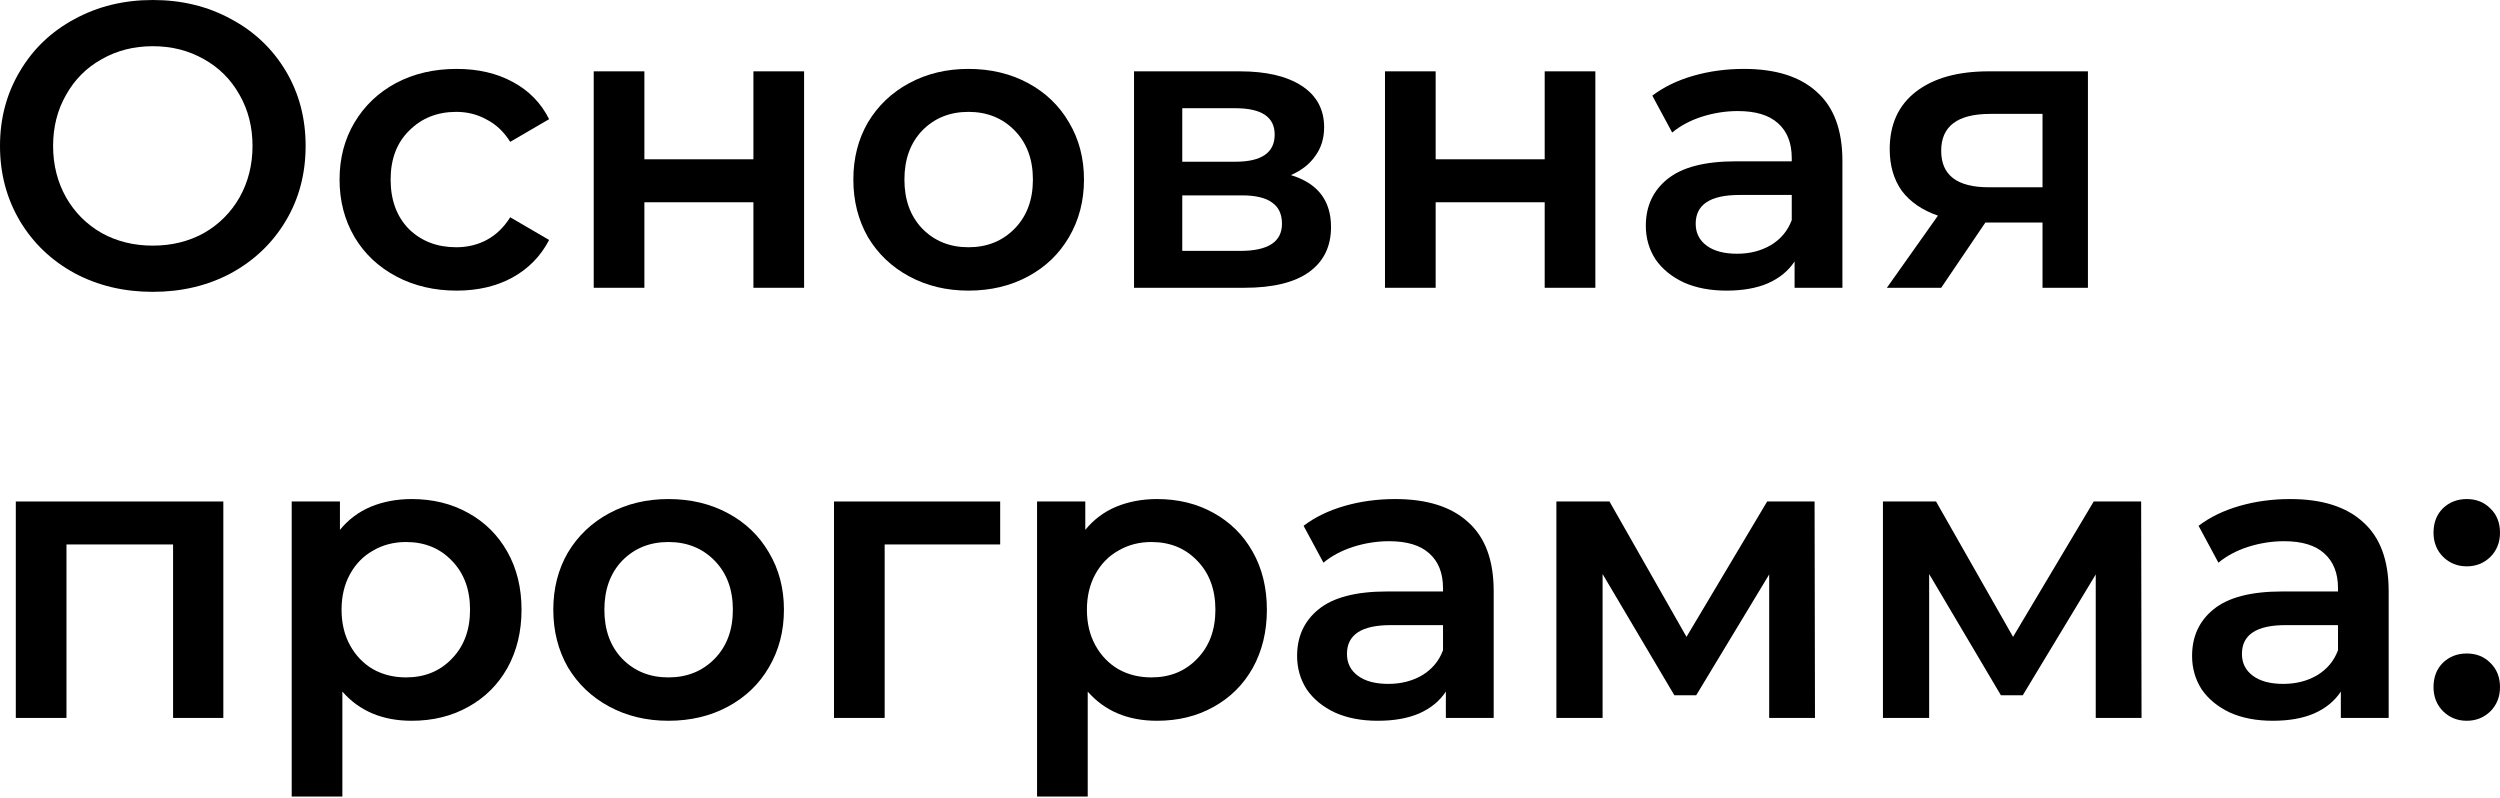
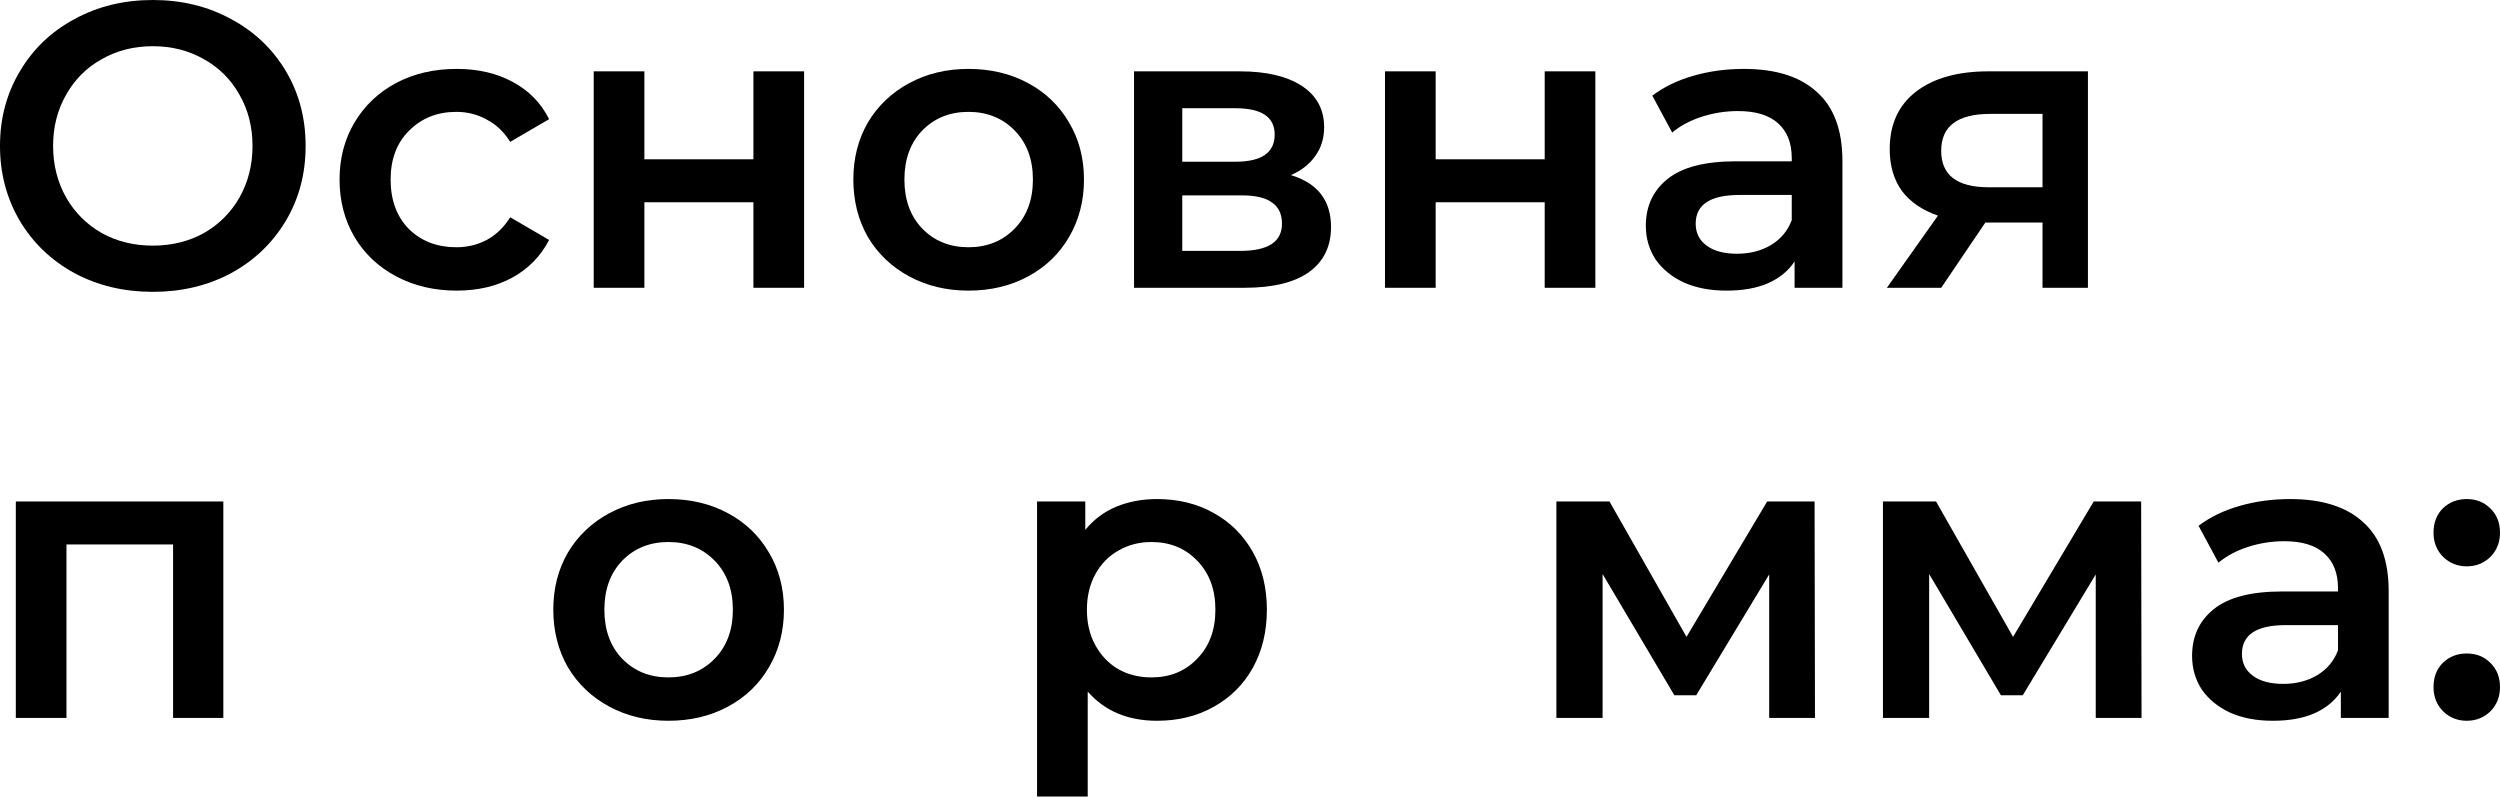
<svg xmlns="http://www.w3.org/2000/svg" width="1209" height="386" viewBox="0 0 1209 386" fill="none">
  <path d="M73.899 141.133C59.916 141.133 47.306 138.128 36.067 132.116C24.829 125.974 16.008 117.546 9.605 106.83C3.202 95.984 0 83.896 0 70.567C0 57.237 3.202 45.215 9.605 34.499C16.008 23.653 24.829 15.224 36.067 9.213C47.306 3.071 59.916 0 73.899 0C87.882 0 100.492 3.071 111.73 9.213C122.969 15.224 131.79 23.587 138.193 34.303C144.596 45.019 147.798 57.107 147.798 70.567C147.798 84.026 144.596 96.114 138.193 106.83C131.79 117.546 122.969 125.974 111.73 132.116C100.492 138.128 87.882 141.133 73.899 141.133ZM73.899 118.787C83.046 118.787 91.279 116.762 98.597 112.711C105.915 108.529 111.665 102.779 115.847 95.461C120.029 88.012 122.119 79.714 122.119 70.567C122.119 61.419 120.029 53.186 115.847 45.868C111.665 38.42 105.915 32.67 98.597 28.619C91.279 24.437 83.046 22.346 73.899 22.346C64.751 22.346 56.519 24.437 49.201 28.619C41.883 32.67 36.133 38.42 31.951 45.868C27.769 53.186 25.678 61.419 25.678 70.567C25.678 79.714 27.769 88.012 31.951 95.461C36.133 102.779 41.883 108.529 49.201 112.711C56.519 116.762 64.751 118.787 73.899 118.787Z" fill="black" />
  <path d="M220.859 140.545C210.013 140.545 200.277 138.258 191.652 133.685C183.028 129.111 176.298 122.773 171.462 114.671C166.627 106.438 164.21 97.16 164.21 86.836C164.21 76.513 166.627 67.3 171.462 59.198C176.298 51.096 182.962 44.758 191.456 40.184C200.081 35.61 209.882 33.323 220.859 33.323C231.183 33.323 240.2 35.414 247.91 39.596C255.75 43.777 261.631 49.789 265.551 57.629L246.734 68.606C243.728 63.771 239.938 60.178 235.364 57.825C230.921 55.343 226.021 54.101 220.663 54.101C211.516 54.101 203.936 57.107 197.925 63.118C191.914 68.999 188.908 76.904 188.908 86.836C188.908 96.768 191.848 104.739 197.729 110.75C203.74 116.631 211.385 119.571 220.663 119.571C226.021 119.571 230.921 118.395 235.364 116.043C239.938 113.56 243.728 109.901 246.734 105.066L265.551 116.043C261.5 123.884 255.554 129.96 247.714 134.273C240.004 138.454 231.052 140.545 220.859 140.545Z" fill="black" />
  <path d="M287.124 34.499H311.626V77.035H364.355V34.499H388.858V139.173H364.355V97.813H311.626V139.173H287.124V34.499Z" fill="black" />
  <path d="M468.348 140.545C457.763 140.545 448.223 138.258 439.729 133.685C431.235 129.111 424.57 122.773 419.735 114.671C415.031 106.438 412.678 97.16 412.678 86.836C412.678 76.513 415.031 67.3 419.735 59.198C424.57 51.096 431.235 44.758 439.729 40.184C448.223 35.61 457.763 33.323 468.348 33.323C479.063 33.323 488.668 35.61 497.162 40.184C505.656 44.758 512.256 51.096 516.96 59.198C521.795 67.3 524.213 76.513 524.213 86.836C524.213 97.16 521.795 106.438 516.96 114.671C512.256 122.773 505.656 129.111 497.162 133.685C488.668 138.258 479.063 140.545 468.348 140.545ZM468.348 119.571C477.364 119.571 484.813 116.566 490.694 110.554C496.574 104.543 499.515 96.637 499.515 86.836C499.515 77.035 496.574 69.129 490.694 63.118C484.813 57.107 477.364 54.101 468.348 54.101C459.331 54.101 451.882 57.107 446.002 63.118C440.252 69.129 437.377 77.035 437.377 86.836C437.377 96.637 440.252 104.543 446.002 110.554C451.882 116.566 459.331 119.571 468.348 119.571Z" fill="black" />
  <path d="M624.277 84.68C637.214 88.6 643.683 96.964 643.683 109.77C643.683 119.179 640.155 126.432 633.098 131.528C626.041 136.625 615.587 139.173 601.735 139.173H548.418V34.499H599.579C612.385 34.499 622.382 36.852 629.57 41.556C636.757 46.26 640.351 52.925 640.351 61.55C640.351 66.908 638.913 71.547 636.038 75.467C633.294 79.387 629.374 82.458 624.277 84.68ZM571.744 78.211H597.423C610.098 78.211 616.436 73.834 616.436 65.078C616.436 56.584 610.098 52.337 597.423 52.337H571.744V78.211ZM599.775 121.335C613.235 121.335 619.965 116.958 619.965 108.202C619.965 103.628 618.397 100.231 615.26 98.009C612.124 95.657 607.224 94.481 600.559 94.481H571.744V121.335H599.775Z" fill="black" />
  <path d="M669.781 34.499H694.283V77.035H747.012V34.499H771.514V139.173H747.012V97.813H694.283V139.173H669.781V34.499Z" fill="black" />
  <path d="M843.36 33.323C858.78 33.323 870.541 37.047 878.643 44.496C886.876 51.814 890.992 62.922 890.992 77.819V139.173H867.862V126.432C864.857 131.006 860.544 134.534 854.925 137.017C849.436 139.369 842.772 140.545 834.931 140.545C827.09 140.545 820.23 139.238 814.349 136.625C808.469 133.881 803.895 130.156 800.628 125.452C797.492 120.617 795.923 115.193 795.923 109.182C795.923 99.773 799.386 92.259 806.312 86.64C813.369 80.89 824.411 78.015 839.439 78.015H866.49V76.447C866.49 69.129 864.268 63.51 859.825 59.59C855.513 55.669 849.044 53.709 840.42 53.709C834.539 53.709 828.724 54.624 822.974 56.453C817.355 58.283 812.585 60.831 808.665 64.098L799.06 46.26C804.548 42.079 811.147 38.877 818.858 36.655C826.568 34.434 834.735 33.323 843.36 33.323ZM840.028 122.707C846.169 122.707 851.593 121.335 856.297 118.591C861.132 115.716 864.53 111.665 866.49 106.438V94.285H841.204C827.09 94.285 820.034 98.924 820.034 108.202C820.034 112.645 821.798 116.174 825.326 118.787C828.854 121.401 833.755 122.707 840.028 122.707Z" fill="black" />
  <path d="M1009.72 34.499V139.173H987.763V107.614H960.124L938.758 139.173H912.492L937.19 104.282C929.61 101.668 923.795 97.683 919.744 92.325C915.824 86.836 913.864 80.106 913.864 72.135C913.864 60.112 918.111 50.834 926.605 44.3C935.099 37.766 946.795 34.499 961.692 34.499H1009.72ZM962.476 55.081C946.664 55.081 938.758 61.027 938.758 72.919C938.758 84.68 946.403 90.561 961.692 90.561H987.763V55.081H962.476Z" fill="black" />
  <path d="M108.006 242.519V347.193H83.7V263.297H32.147V347.193H7.645V242.519H108.006Z" fill="black" />
-   <path d="M199.089 241.343C209.282 241.343 218.364 243.564 226.335 248.007C234.437 252.45 240.775 258.723 245.349 266.825C249.923 274.927 252.21 284.271 252.21 294.856C252.21 305.441 249.923 314.85 245.349 323.082C240.775 331.184 234.437 337.457 226.335 341.9C218.364 346.343 209.282 348.565 199.089 348.565C184.975 348.565 173.802 343.86 165.57 334.451V385.22H141.067V242.519H164.394V256.24C168.445 251.274 173.41 247.55 179.291 245.067C185.302 242.584 191.901 241.343 199.089 241.343ZM196.345 327.591C205.361 327.591 212.745 324.585 218.495 318.574C224.375 312.563 227.315 304.657 227.315 294.856C227.315 285.055 224.375 277.149 218.495 271.137C212.745 265.126 205.361 262.121 196.345 262.121C190.464 262.121 185.171 263.493 180.467 266.237C175.763 268.851 172.038 272.64 169.294 277.606C166.55 282.572 165.178 288.322 165.178 294.856C165.178 301.39 166.55 307.139 169.294 312.105C172.038 317.071 175.763 320.926 180.467 323.67C185.171 326.284 190.464 327.591 196.345 327.591Z" fill="black" />
  <path d="M323.248 348.565C312.663 348.565 303.124 346.278 294.629 341.704C286.135 337.13 279.471 330.792 274.636 322.69C269.931 314.457 267.579 305.179 267.579 294.856C267.579 284.532 269.931 275.319 274.636 267.217C279.471 259.115 286.135 252.777 294.629 248.203C303.124 243.629 312.663 241.343 323.248 241.343C333.964 241.343 343.569 243.629 352.063 248.203C360.557 252.777 367.156 259.115 371.861 267.217C376.696 275.319 379.113 284.532 379.113 294.856C379.113 305.179 376.696 314.457 371.861 322.69C367.156 330.792 360.557 337.13 352.063 341.704C343.569 346.278 333.964 348.565 323.248 348.565ZM323.248 327.591C332.265 327.591 339.714 324.585 345.594 318.574C351.475 312.563 354.415 304.657 354.415 294.856C354.415 285.055 351.475 277.149 345.594 271.137C339.714 265.126 332.265 262.121 323.248 262.121C314.231 262.121 306.783 265.126 300.902 271.137C295.152 277.149 292.277 285.055 292.277 294.856C292.277 304.657 295.152 312.563 300.902 318.574C306.783 324.585 314.231 327.591 323.248 327.591Z" fill="black" />
-   <path d="M483.686 263.297H427.821V347.193H403.318V242.519H483.686V263.297Z" fill="black" />
  <path d="M559.541 241.343C569.733 241.343 578.816 243.564 586.787 248.007C594.889 252.45 601.227 258.723 605.801 266.825C610.375 274.927 612.662 284.271 612.662 294.856C612.662 305.441 610.375 314.85 605.801 323.082C601.227 331.184 594.889 337.457 586.787 341.9C578.816 346.343 569.733 348.565 559.541 348.565C545.427 348.565 534.254 343.86 526.021 334.451V385.22H501.519V242.519H524.845V256.24C528.896 251.274 533.862 247.55 539.743 245.067C545.754 242.584 552.353 241.343 559.541 241.343ZM556.796 327.591C565.813 327.591 573.197 324.585 578.946 318.574C584.827 312.563 587.767 304.657 587.767 294.856C587.767 285.055 584.827 277.149 578.946 271.137C573.197 265.126 565.813 262.121 556.796 262.121C550.916 262.121 545.623 263.493 540.919 266.237C536.214 268.851 532.49 272.64 529.746 277.606C527.001 282.572 525.629 288.322 525.629 294.856C525.629 301.39 527.001 307.139 529.746 312.105C532.49 317.071 536.214 320.926 540.919 323.67C545.623 326.284 550.916 327.591 556.796 327.591Z" fill="black" />
-   <path d="M674.715 241.343C690.135 241.343 701.896 245.067 709.998 252.516C718.231 259.834 722.348 270.941 722.348 285.839V347.193H699.217V334.451C696.212 339.025 691.899 342.553 686.28 345.036C680.792 347.389 674.127 348.565 666.286 348.565C658.446 348.565 651.585 347.258 645.704 344.644C639.824 341.9 635.25 338.176 631.983 333.471C628.847 328.636 627.279 323.213 627.279 317.202C627.279 307.793 630.742 300.279 637.668 294.66C644.724 288.91 655.767 286.035 670.795 286.035H697.845V284.467C697.845 277.149 695.624 271.529 691.181 267.609C686.868 263.689 680.4 261.729 671.775 261.729C665.894 261.729 660.079 262.643 654.329 264.473C648.71 266.302 643.94 268.851 640.02 272.118L630.415 254.28C635.903 250.098 642.503 246.896 650.213 244.675C657.923 242.453 666.09 241.343 674.715 241.343ZM671.383 330.727C677.525 330.727 682.948 329.355 687.652 326.611C692.487 323.736 695.885 319.685 697.845 314.457V302.304H672.559C658.446 302.304 651.389 306.943 651.389 316.222C651.389 320.665 653.153 324.193 656.681 326.807C660.21 329.42 665.11 330.727 671.383 330.727Z" fill="black" />
  <path d="M855.577 347.193V277.802L820.294 336.215H809.709L775.014 277.606V347.193H752.668V242.519H778.346L815.59 307.989L854.597 242.519H877.531L877.727 347.193H855.577Z" fill="black" />
  <path d="M1013.5 347.193V277.802L978.219 336.215H967.634L932.939 277.606V347.193H910.593V242.519H936.271L973.514 307.989L1012.52 242.519H1035.46L1035.65 347.193H1013.5Z" fill="black" />
  <path d="M1107.53 241.343C1122.95 241.343 1134.71 245.067 1142.81 252.516C1151.04 259.834 1155.16 270.941 1155.16 285.839V347.193H1132.03V334.451C1129.02 339.025 1124.71 342.553 1119.09 345.036C1113.6 347.389 1106.94 348.565 1099.1 348.565C1091.26 348.565 1084.4 347.258 1078.51 344.644C1072.63 341.9 1068.06 338.176 1064.79 333.471C1061.66 328.636 1060.09 323.213 1060.09 317.202C1060.09 307.793 1063.55 300.279 1070.48 294.66C1077.53 288.91 1088.58 286.035 1103.6 286.035H1130.66V284.467C1130.66 277.149 1128.43 271.529 1123.99 267.609C1119.68 263.689 1113.21 261.729 1104.58 261.729C1098.7 261.729 1092.89 262.643 1087.14 264.473C1081.52 266.302 1076.75 268.851 1072.83 272.118L1063.23 254.28C1068.71 250.098 1075.31 246.896 1083.02 244.675C1090.73 242.453 1098.9 241.343 1107.53 241.343ZM1104.19 330.727C1110.33 330.727 1115.76 329.355 1120.46 326.611C1125.3 323.736 1128.7 319.685 1130.66 314.457V302.304H1105.37C1091.26 302.304 1084.2 306.943 1084.2 316.222C1084.2 320.665 1085.96 324.193 1089.49 326.807C1093.02 329.42 1097.92 330.727 1104.19 330.727Z" fill="black" />
  <path d="M1192.93 273.882C1188.48 273.882 1184.69 272.379 1181.56 269.373C1178.42 266.237 1176.85 262.317 1176.85 257.612C1176.85 252.777 1178.36 248.857 1181.36 245.851C1184.5 242.845 1188.35 241.343 1192.93 241.343C1197.5 241.343 1201.29 242.845 1204.3 245.851C1207.43 248.857 1209 252.777 1209 257.612C1209 262.317 1207.43 266.237 1204.3 269.373C1201.16 272.379 1197.37 273.882 1192.93 273.882ZM1192.93 348.565C1188.48 348.565 1184.69 347.062 1181.56 344.056C1178.42 340.92 1176.85 337 1176.85 332.295C1176.85 327.46 1178.36 323.54 1181.36 320.534C1184.5 317.528 1188.35 316.026 1192.93 316.026C1197.5 316.026 1201.29 317.528 1204.3 320.534C1207.43 323.54 1209 327.46 1209 332.295C1209 337 1207.43 340.92 1204.3 344.056C1201.16 347.062 1197.37 348.565 1192.93 348.565Z" fill="black" />
</svg>